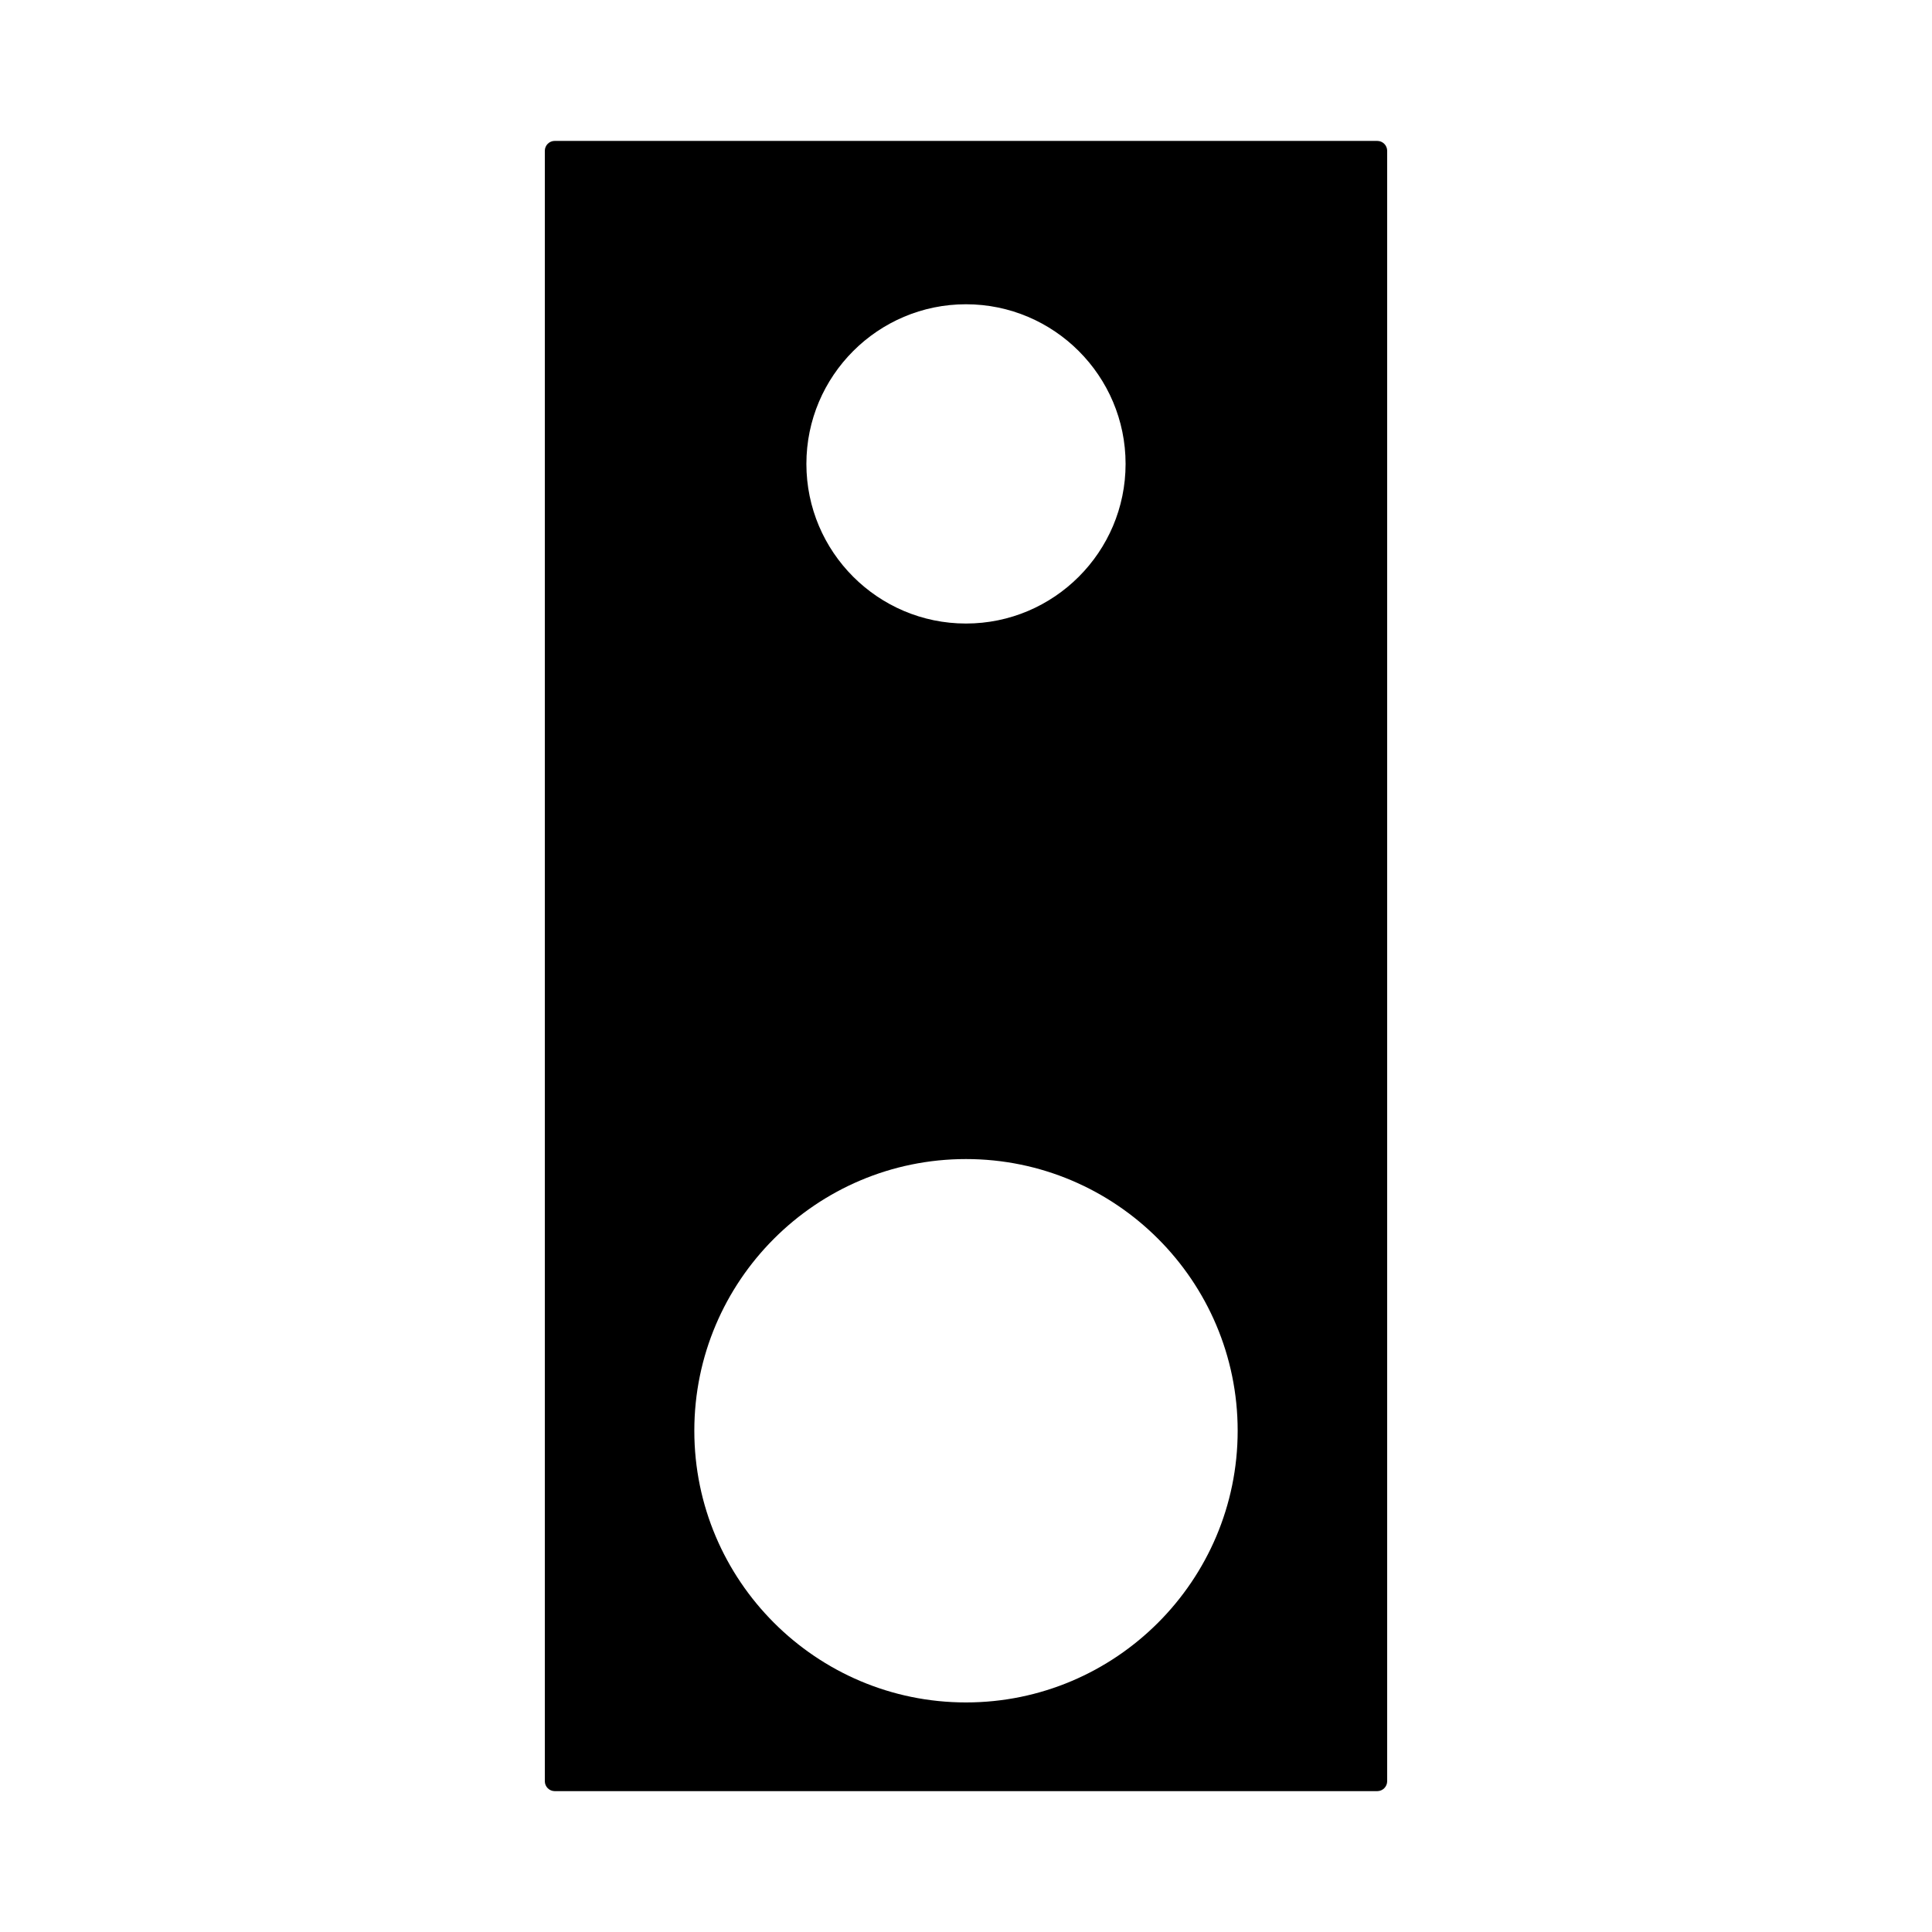
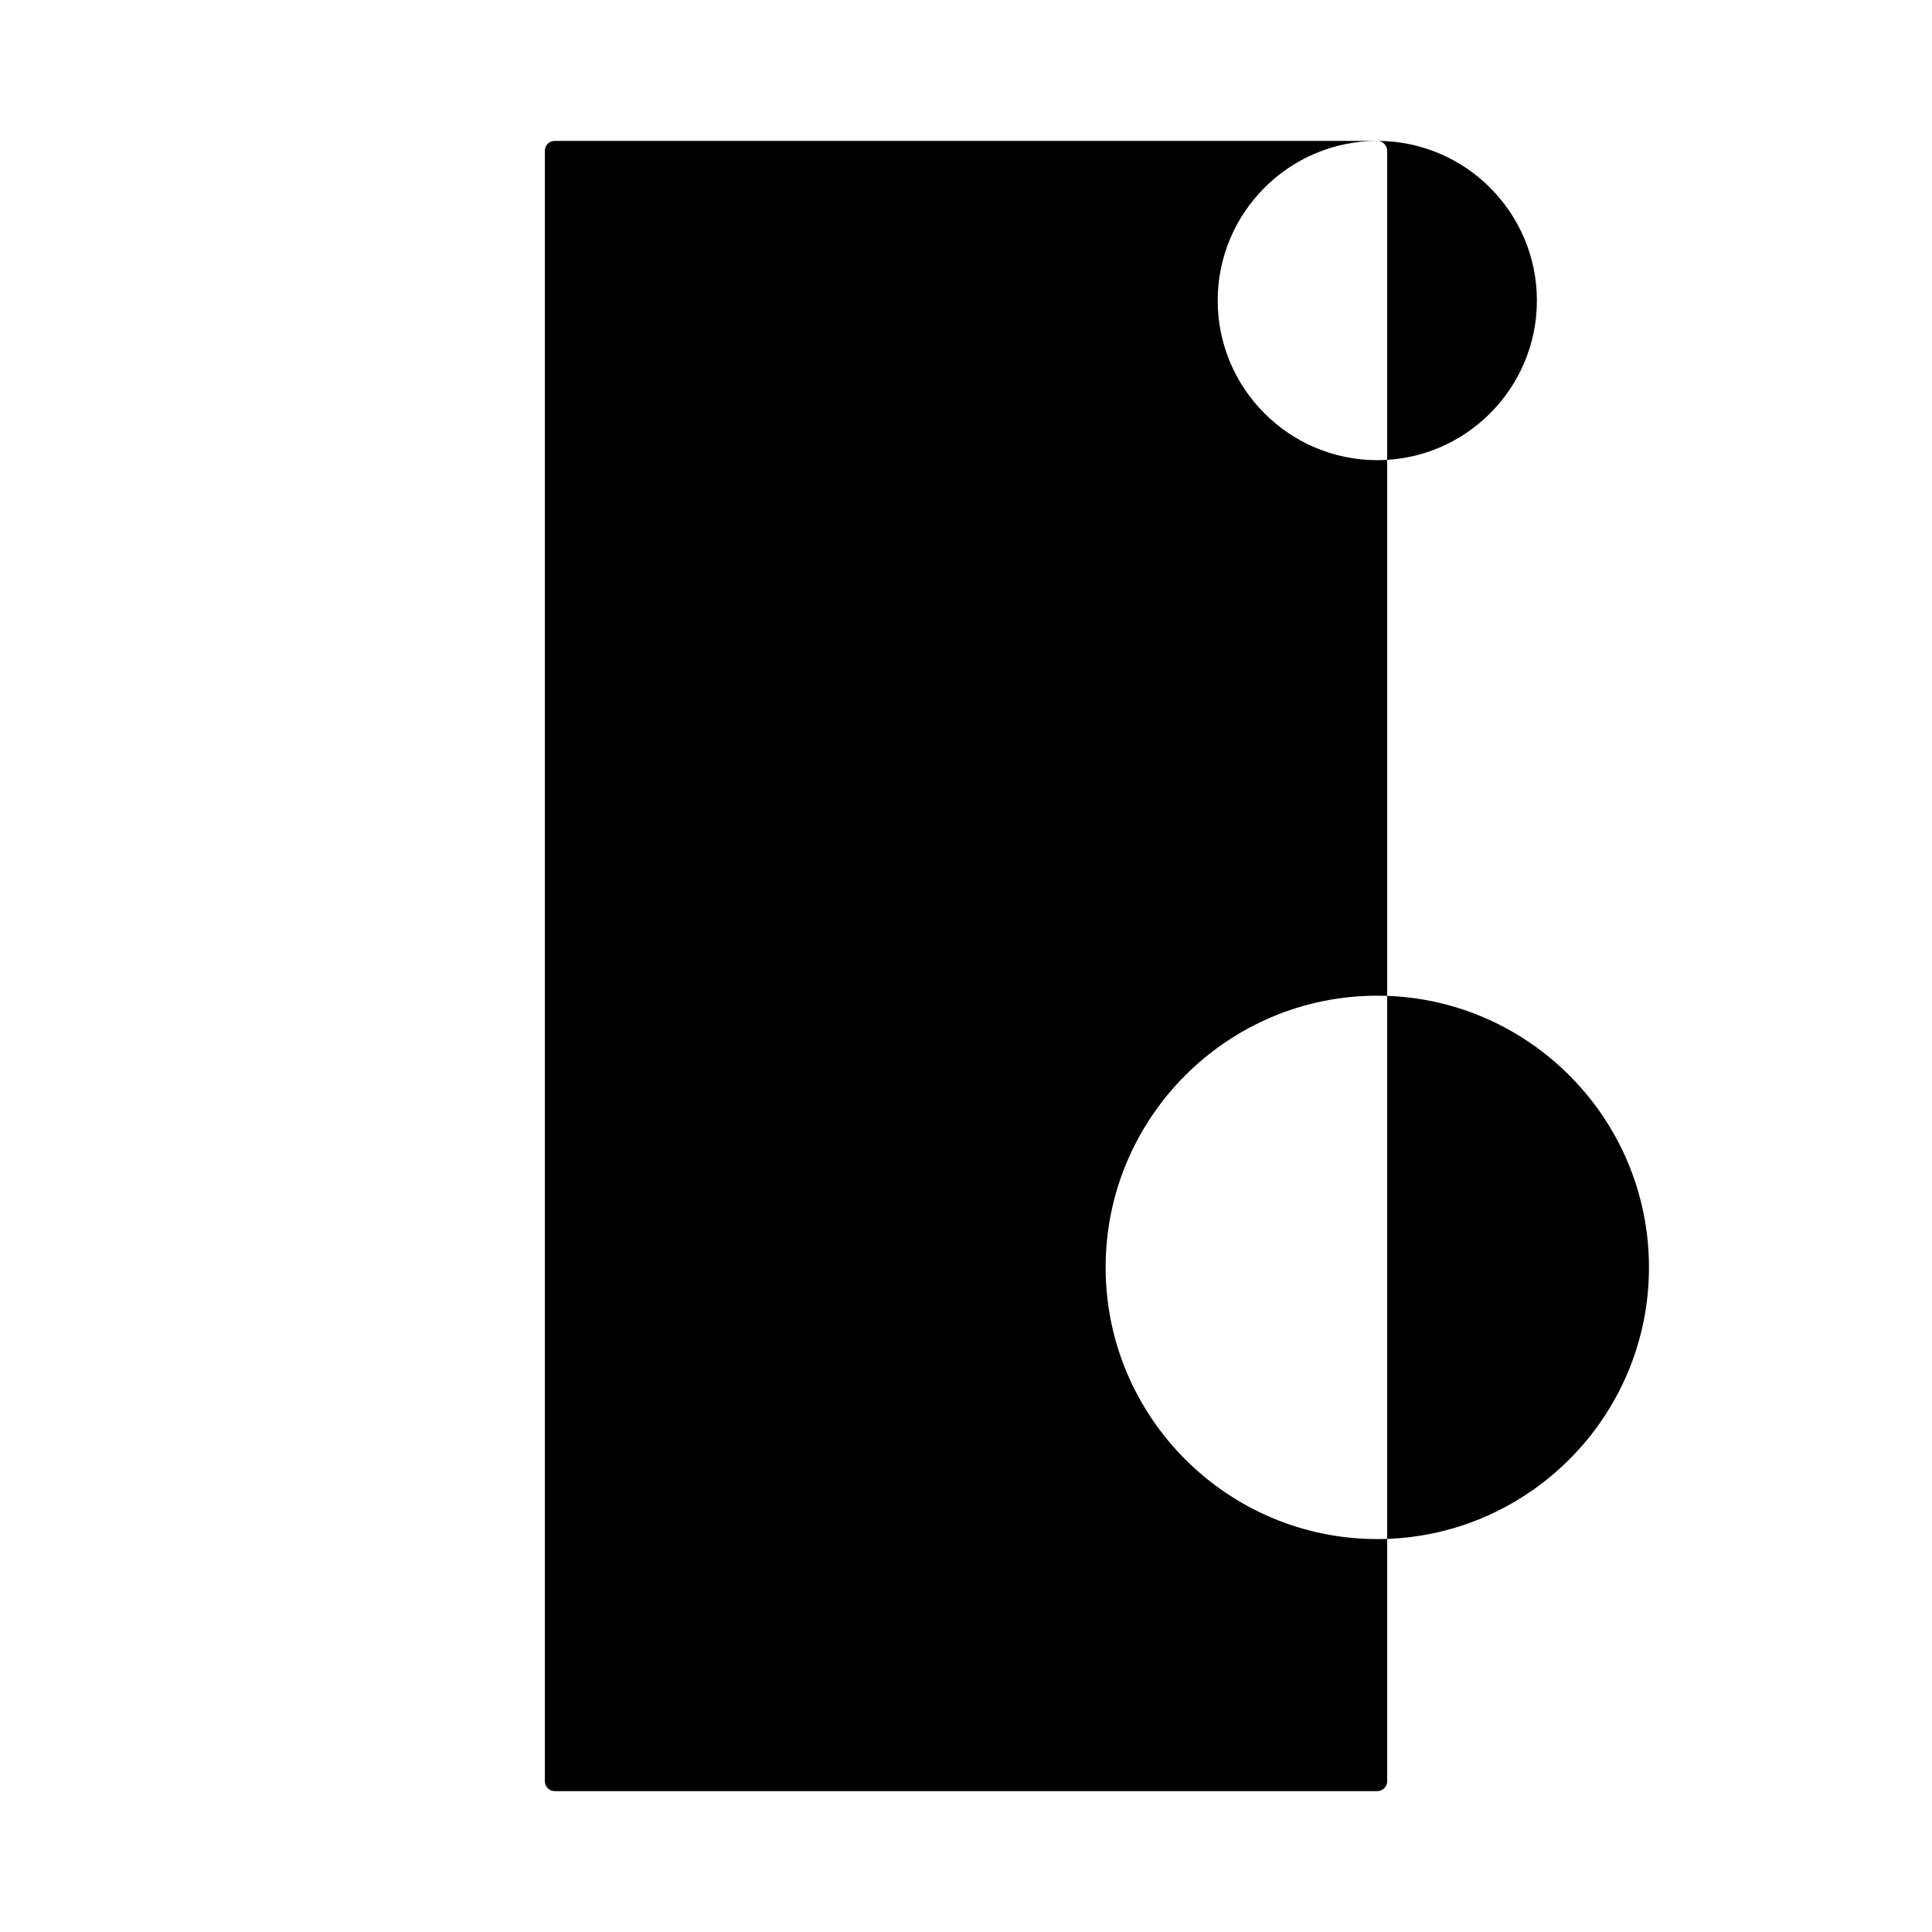
<svg xmlns="http://www.w3.org/2000/svg" fill="#000000" width="800px" height="800px" version="1.1" viewBox="144 144 512 512">
-   <path d="m508.99 181.34h-217.98c-1.449 0-2.625 1.176-2.625 2.625v432.08c0 1.441 1.176 2.625 2.625 2.625h217.98c1.438 0 2.625-1.18 2.625-2.625v-432.08c0-1.445-1.18-2.621-2.625-2.621zm-109 43.293c23.32 0 42.301 18.977 42.301 42.305s-18.973 42.305-42.301 42.305c-23.316 0-42.289-18.977-42.289-42.305 0-23.324 18.973-42.305 42.289-42.305zm0 370.53c-39.691 0-71.988-32.297-71.988-72.004s32.297-71.996 71.988-71.996c39.703 0 72.004 32.293 72.004 71.996 0 39.711-32.301 72.004-72.004 72.004z" />
+   <path d="m508.99 181.34h-217.98c-1.449 0-2.625 1.176-2.625 2.625v432.08c0 1.441 1.176 2.625 2.625 2.625h217.98c1.438 0 2.625-1.18 2.625-2.625v-432.08c0-1.445-1.18-2.621-2.625-2.621zc23.32 0 42.301 18.977 42.301 42.305s-18.973 42.305-42.301 42.305c-23.316 0-42.289-18.977-42.289-42.305 0-23.324 18.973-42.305 42.289-42.305zm0 370.53c-39.691 0-71.988-32.297-71.988-72.004s32.297-71.996 71.988-71.996c39.703 0 72.004 32.293 72.004 71.996 0 39.711-32.301 72.004-72.004 72.004z" />
</svg>